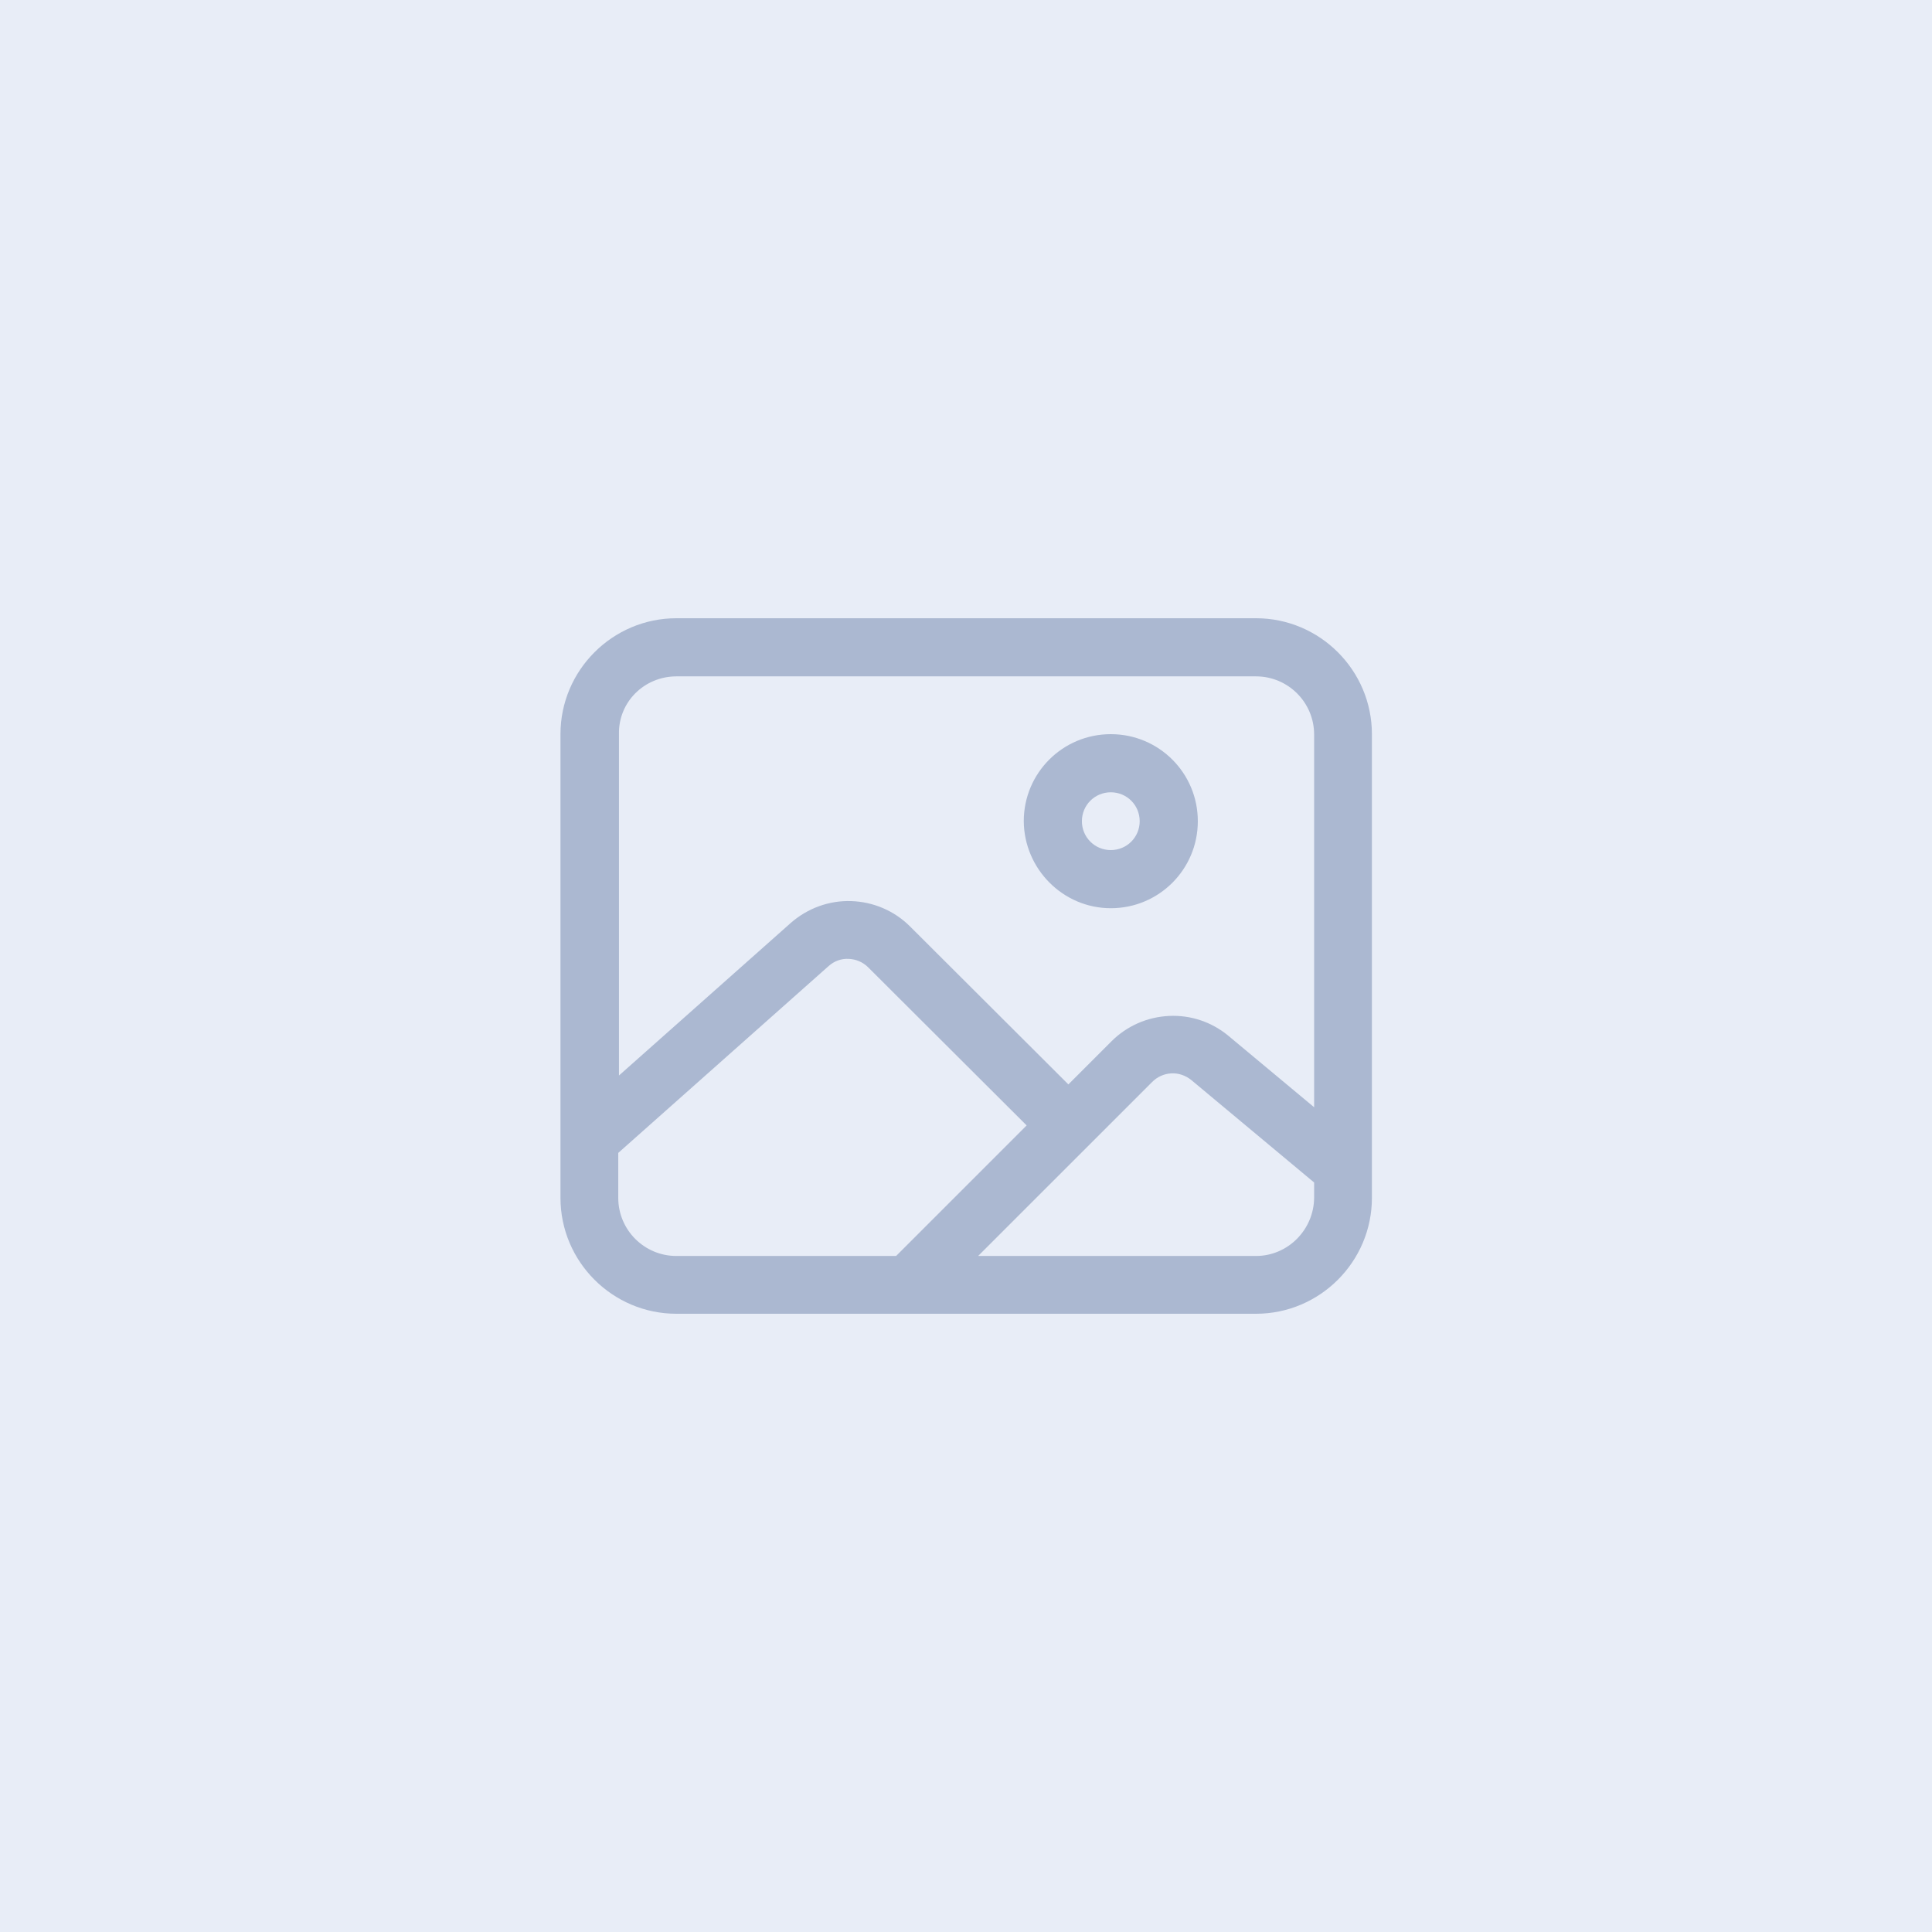
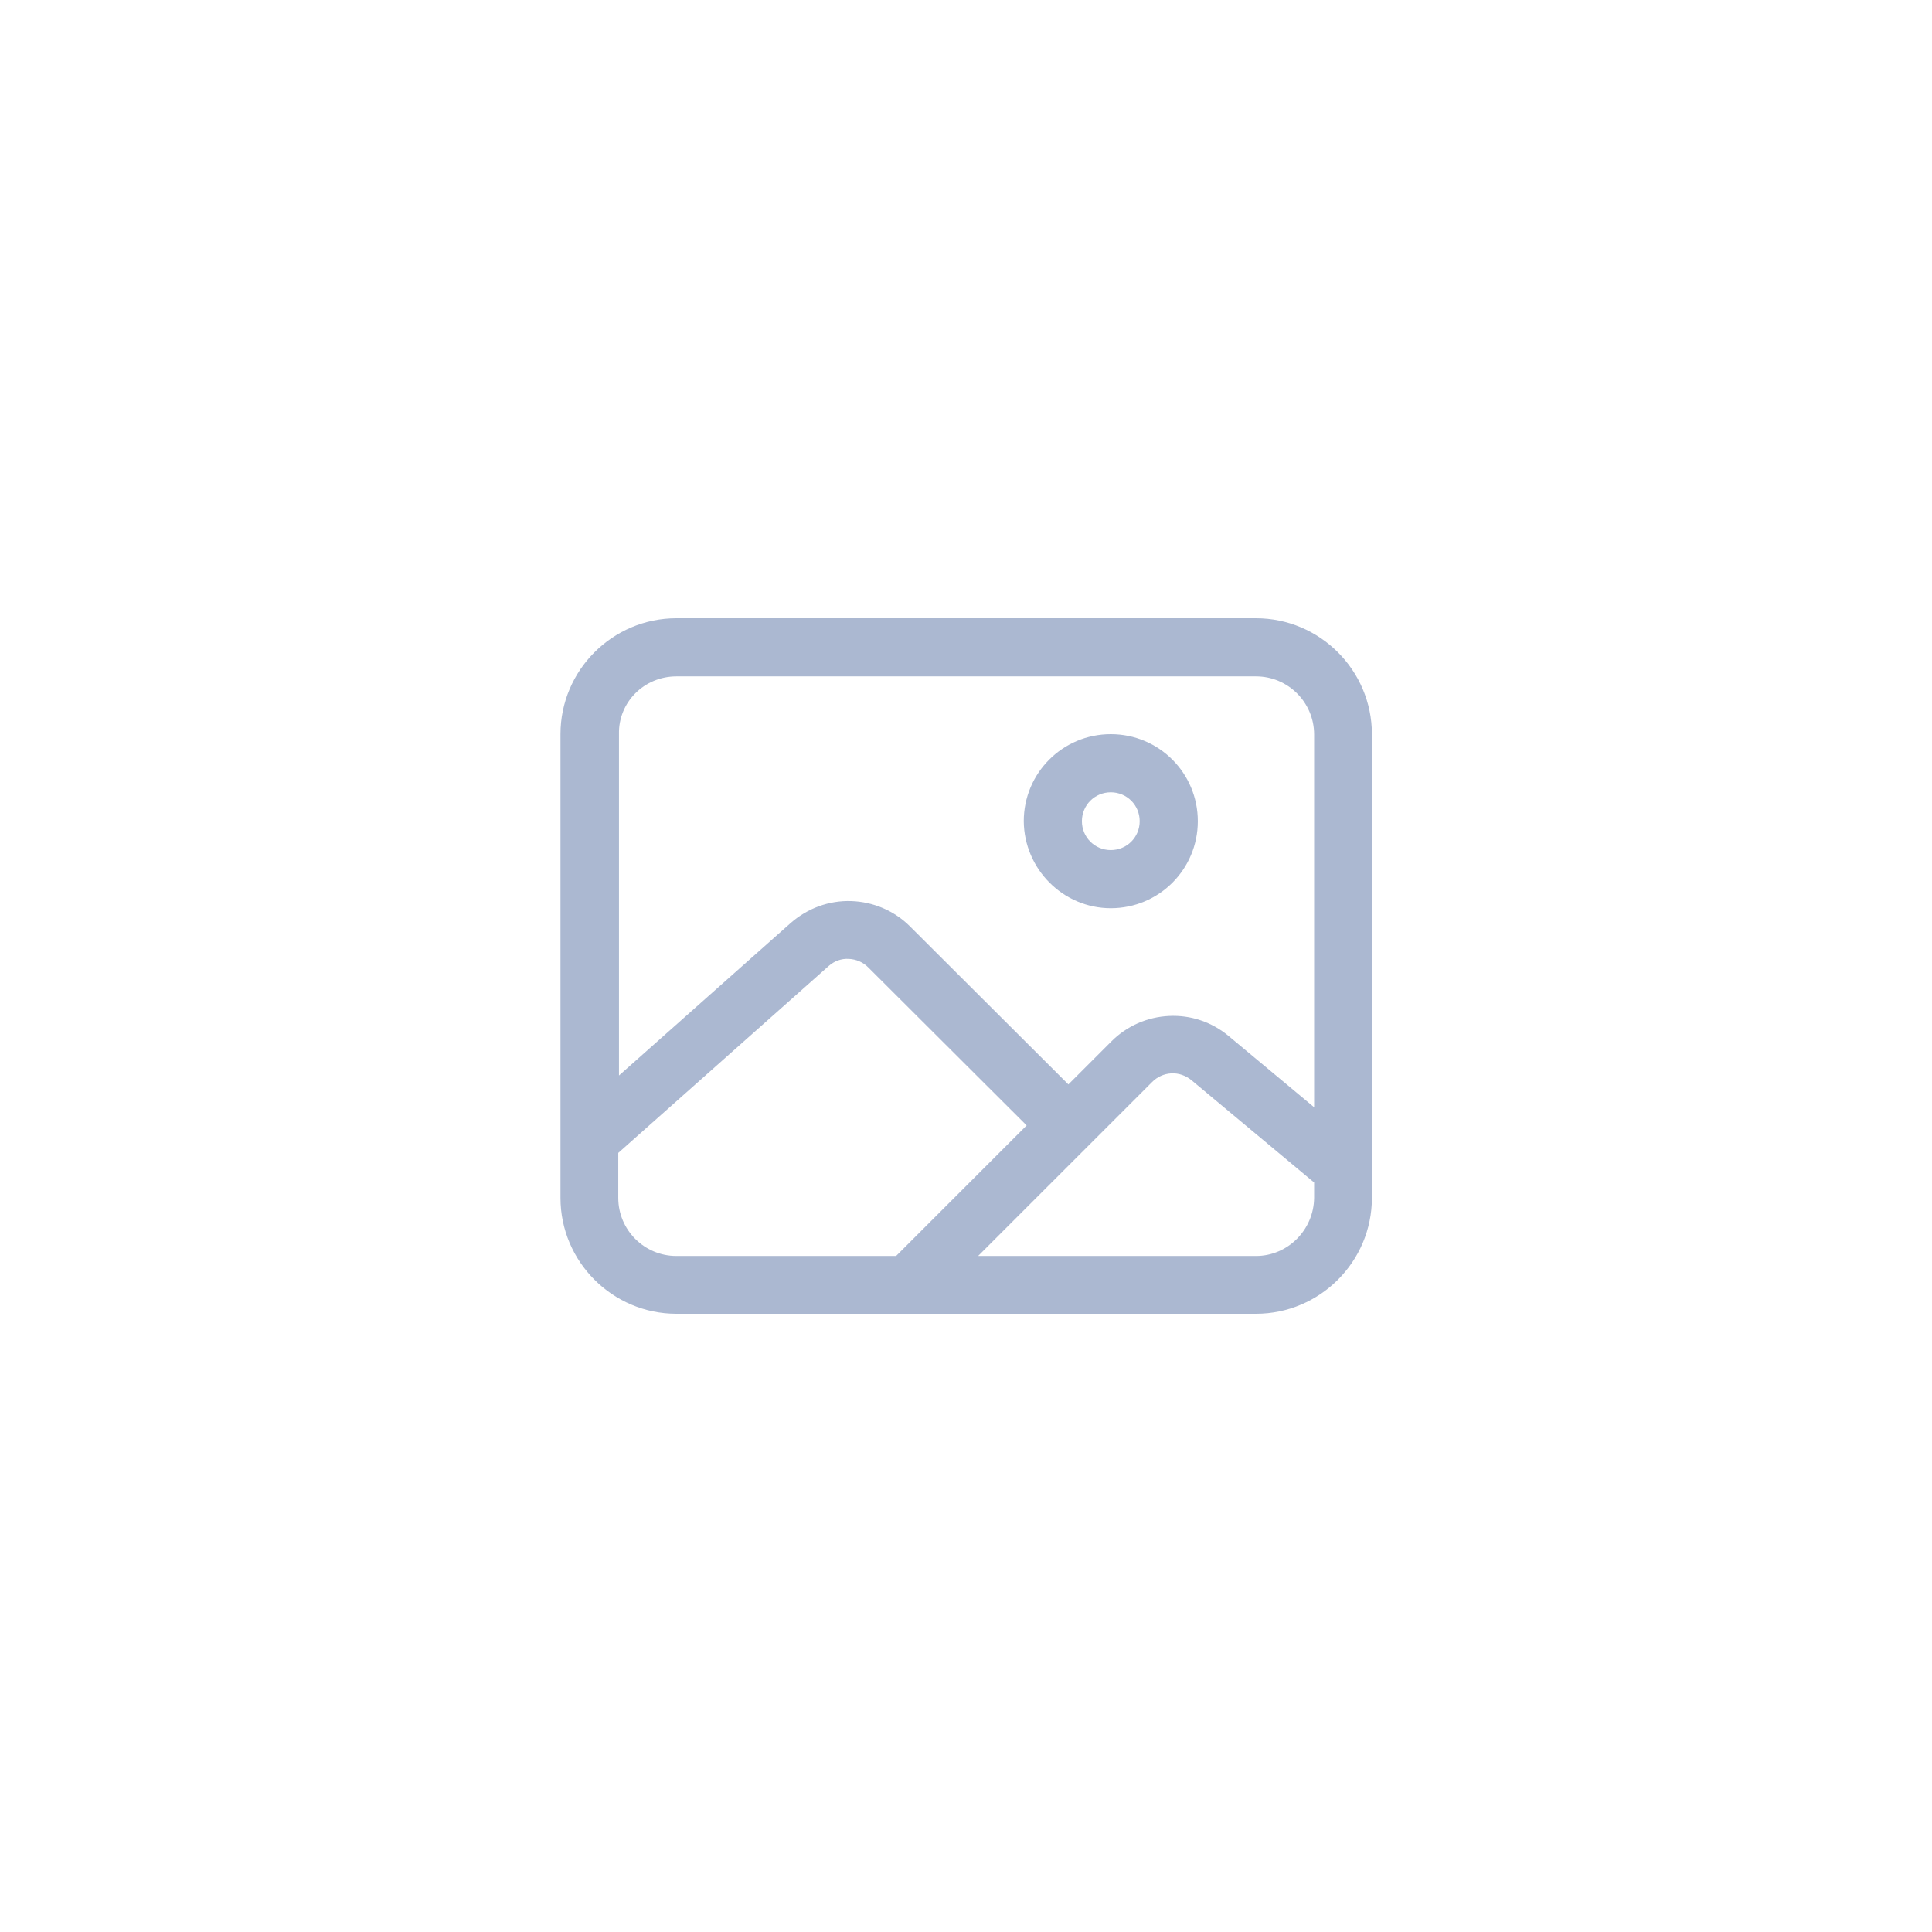
<svg xmlns="http://www.w3.org/2000/svg" width="100" height="100" viewBox="0 0 100 100" fill="none">
-   <rect width="100" height="100" fill="#E8EDF7" />
  <path d="M57.495 47.009C59.987 47.009 61.999 44.997 61.999 42.505C61.999 40.012 59.987 38 57.495 38C55.002 38 52.99 40.012 52.99 42.505C53.009 44.978 55.021 47.009 57.495 47.009ZM57.495 41.009C58.326 41.009 58.99 41.674 58.99 42.505C58.99 43.335 58.326 44 57.495 44C56.664 44 55.999 43.335 55.999 42.505C55.999 41.674 56.664 41.009 57.495 41.009Z" fill="#ABB8D1" />
  <path d="M71.01 60.505V38C71.01 34.695 68.314 32 65.01 32H35.01C31.705 32 29.01 34.695 29.01 38V62C29.01 65.305 31.705 68 35.01 68H65.01C68.314 68 71.01 65.305 71.01 62V60.505ZM35.01 35.009H65.01C66.671 35.009 68.019 36.357 68.019 38.019V57.311L63.588 53.618C62.721 52.898 61.631 52.529 60.505 52.585C59.379 52.64 58.327 53.102 57.533 53.895L55.299 56.129L47.102 47.951C46.29 47.139 45.2 46.677 44.056 46.64C42.911 46.603 41.804 47.009 40.936 47.766L32.038 55.668V38C32.001 36.339 33.348 35.009 35.01 35.009ZM32.001 62V59.674L42.893 50C43.188 49.742 43.539 49.612 43.927 49.631C44.314 49.649 44.665 49.797 44.942 50.074L53.139 58.252L46.382 65.009H35.01C33.348 65.009 32.001 63.661 32.001 62ZM65.01 65.009H50.628L59.638 56C59.896 55.742 60.247 55.575 60.634 55.557C61.004 55.538 61.373 55.668 61.668 55.908L68.019 61.206V62C68.001 63.661 66.653 65.009 65.01 65.009Z" fill="#ABB8D1" />
</svg>